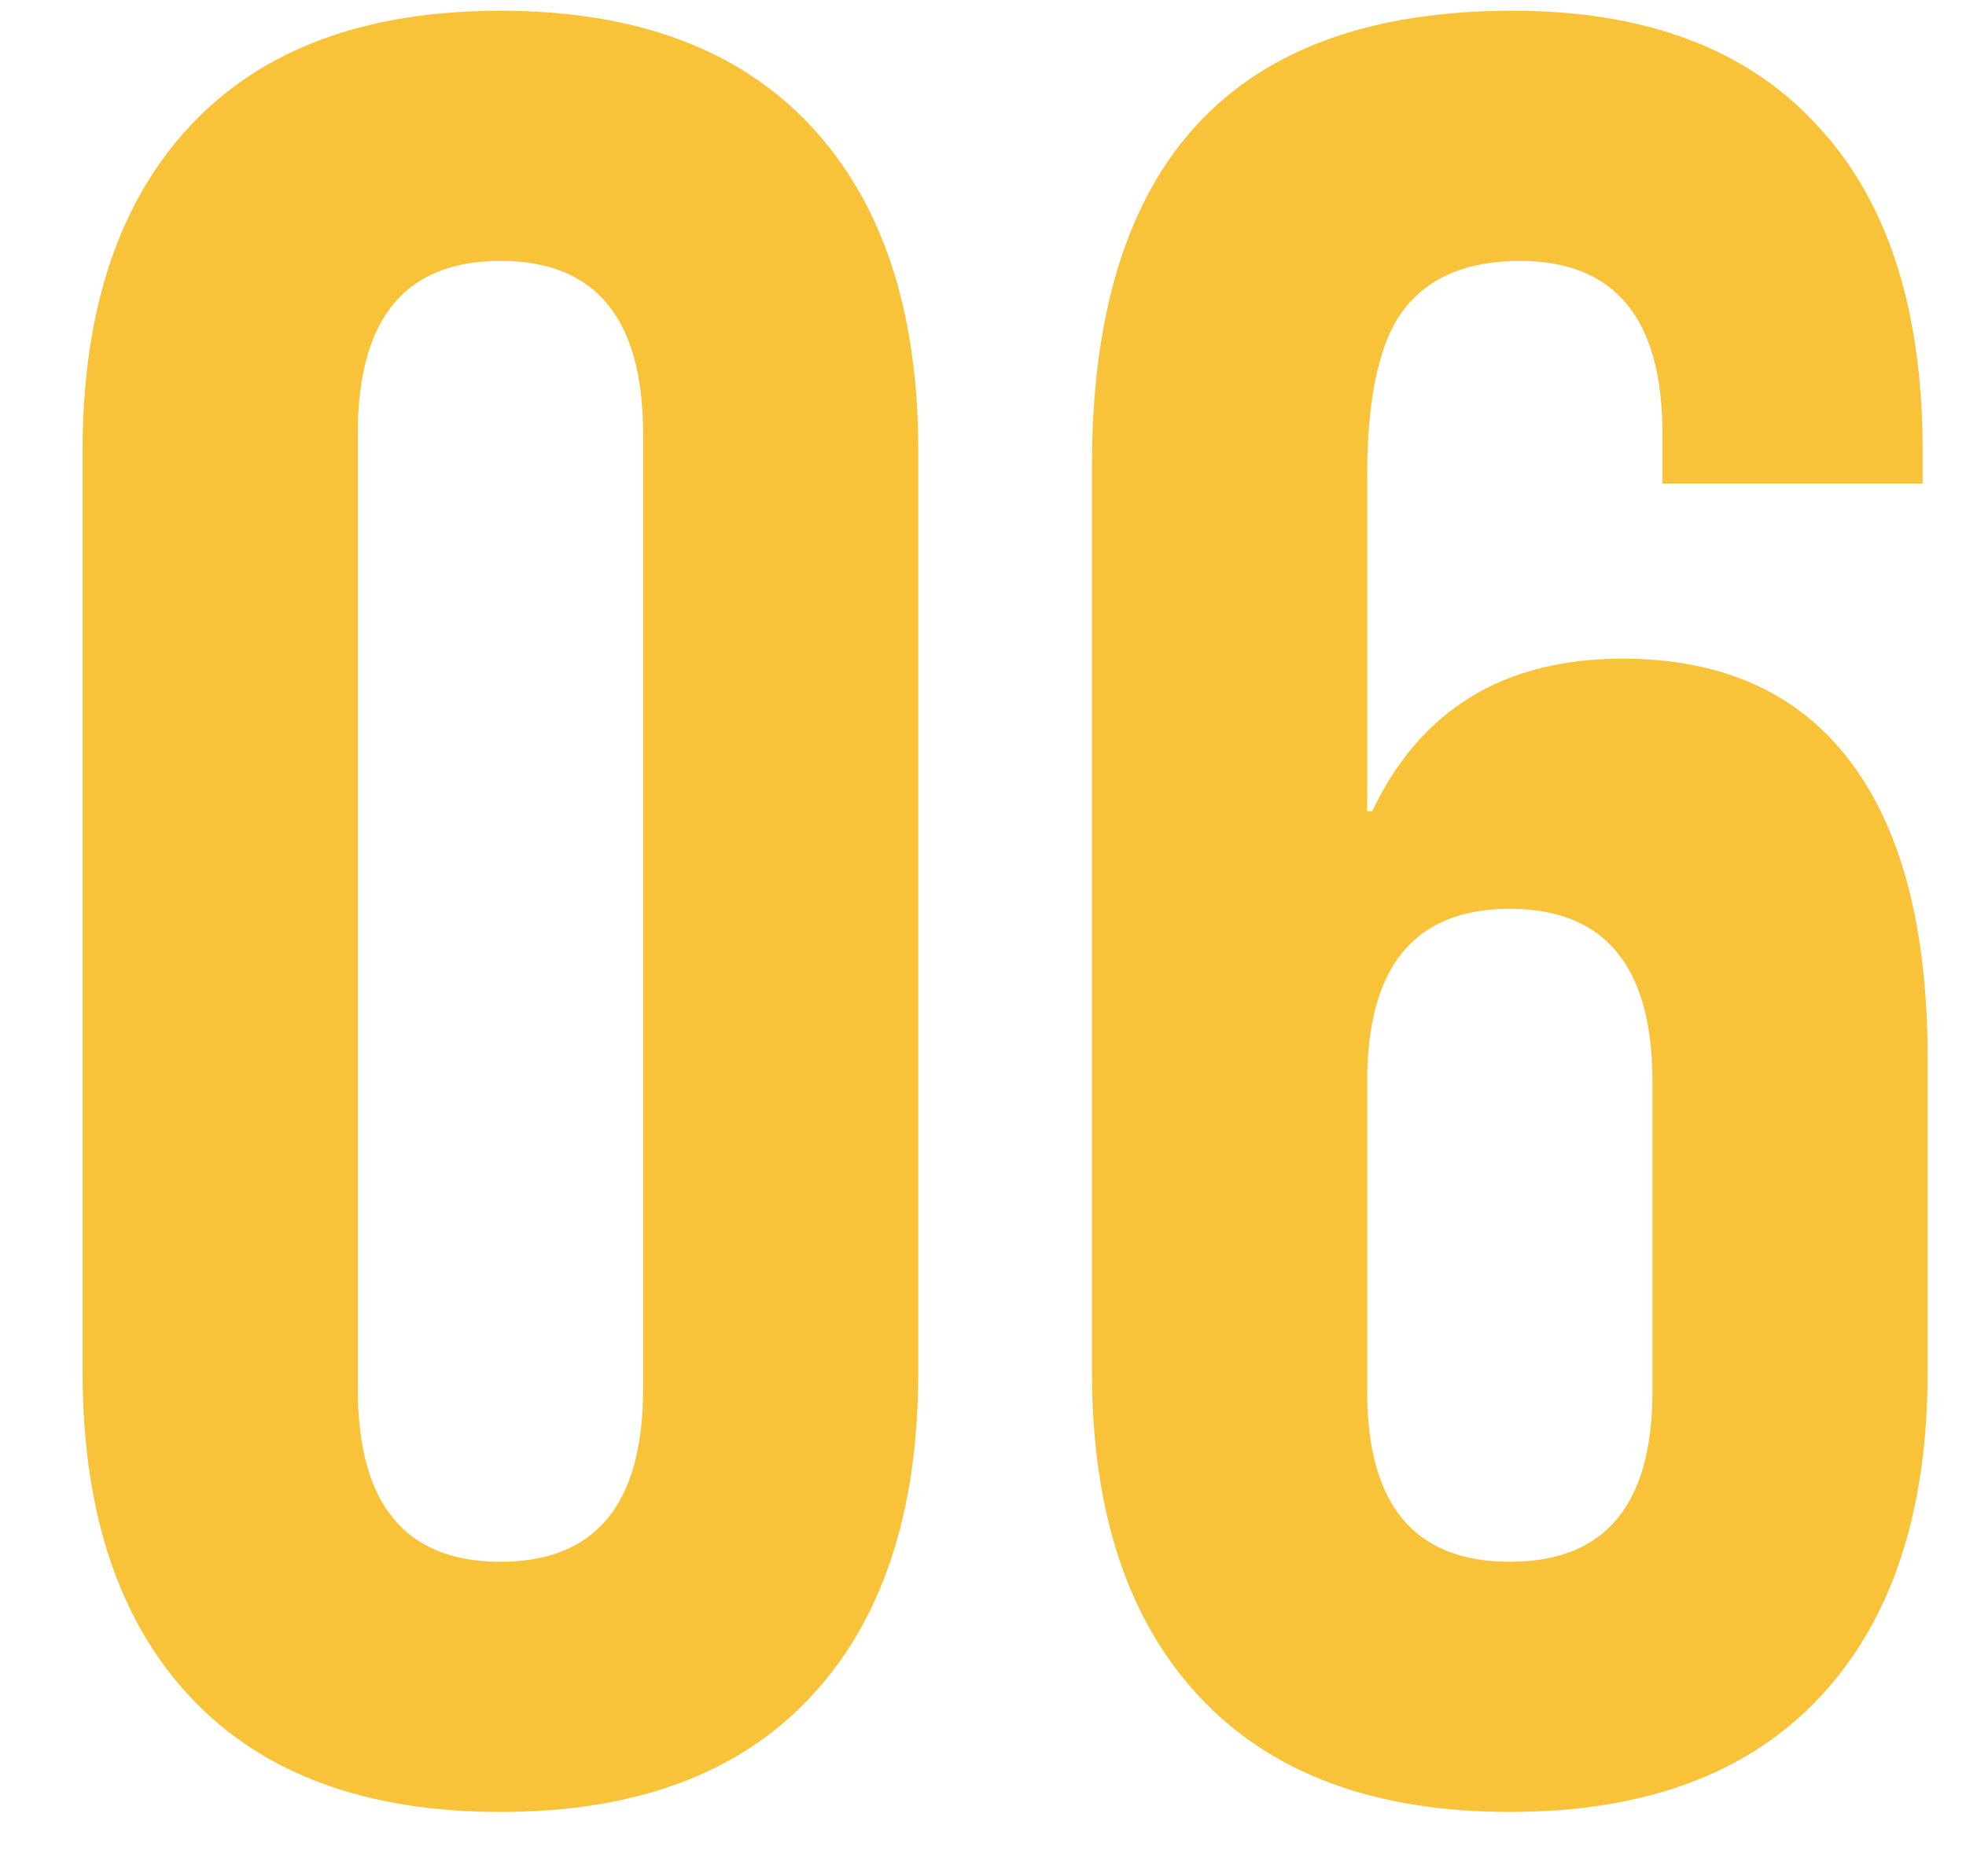
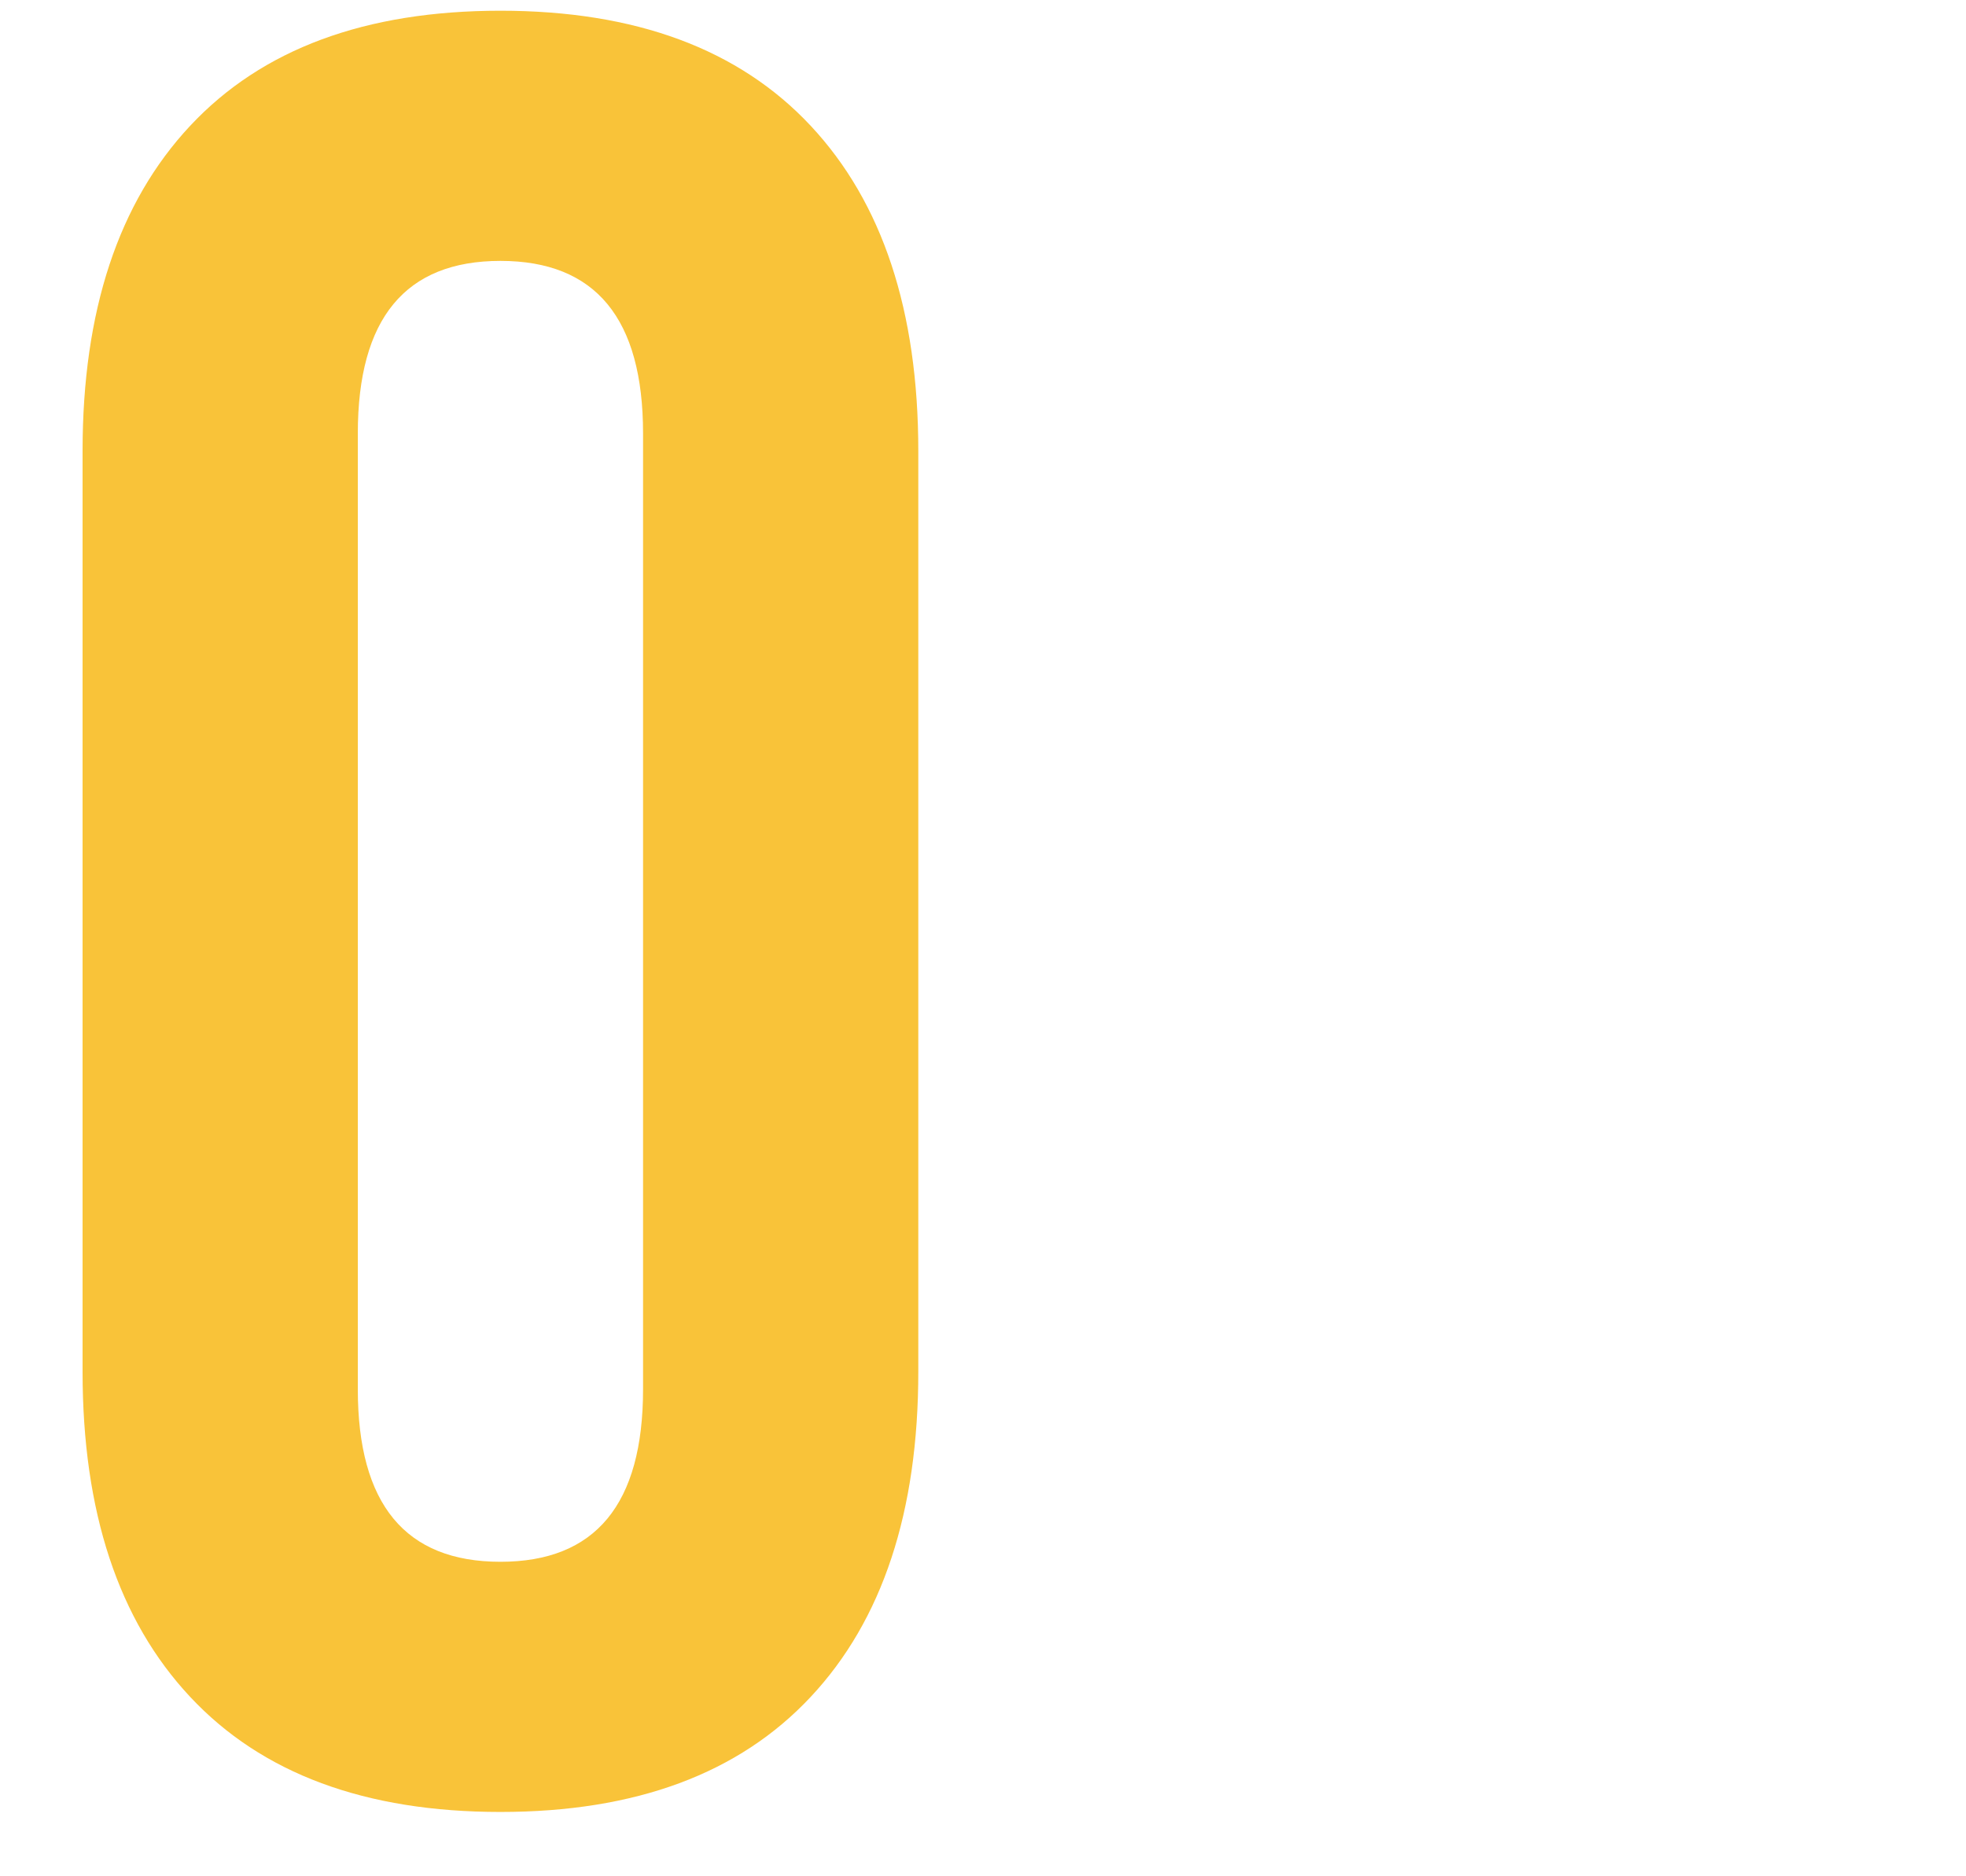
<svg xmlns="http://www.w3.org/2000/svg" width="22" height="21" viewBox="0 0 22 21" fill="none">
-   <path d="M16.895 20.28C15.383 20.28 14.226 19.851 13.423 18.992C12.62 18.134 12.219 16.92 12.219 15.352V5.216C12.219 1.819 13.787 0.12 16.923 0.12C18.416 0.12 19.555 0.549 20.339 1.408C21.123 2.248 21.515 3.461 21.515 5.048V5.412H18.603V4.852C18.603 3.564 18.071 2.92 17.007 2.92C16.428 2.92 15.999 3.097 15.719 3.452C15.439 3.807 15.299 4.432 15.299 5.328V9.08H15.355C15.896 7.941 16.83 7.372 18.155 7.372C19.275 7.372 20.124 7.755 20.703 8.52C21.282 9.285 21.571 10.396 21.571 11.852V15.352C21.571 16.92 21.17 18.134 20.367 18.992C19.564 19.851 18.407 20.28 16.895 20.28ZM16.895 17.48C17.959 17.48 18.491 16.846 18.491 15.576V12.104C18.491 10.816 17.959 10.172 16.895 10.172C15.831 10.172 15.299 10.816 15.299 12.104V15.576C15.299 16.846 15.831 17.48 16.895 17.48Z" fill="#F9C339" />
  <path d="M5.6 20.28C4.088 20.28 2.931 19.851 2.128 18.992C1.325 18.134 0.924 16.92 0.924 15.352V5.048C0.924 3.48 1.325 2.267 2.128 1.408C2.931 0.549 4.088 0.12 5.6 0.12C7.112 0.12 8.269 0.549 9.072 1.408C9.875 2.267 10.276 3.48 10.276 5.048V15.352C10.276 16.92 9.875 18.134 9.072 18.992C8.269 19.851 7.112 20.28 5.6 20.28ZM5.6 17.48C6.664 17.48 7.196 16.836 7.196 15.548V4.852C7.196 3.564 6.664 2.92 5.6 2.92C4.536 2.92 4.004 3.564 4.004 4.852V15.548C4.004 16.836 4.536 17.48 5.6 17.48Z" fill="#F9C339" />
</svg>